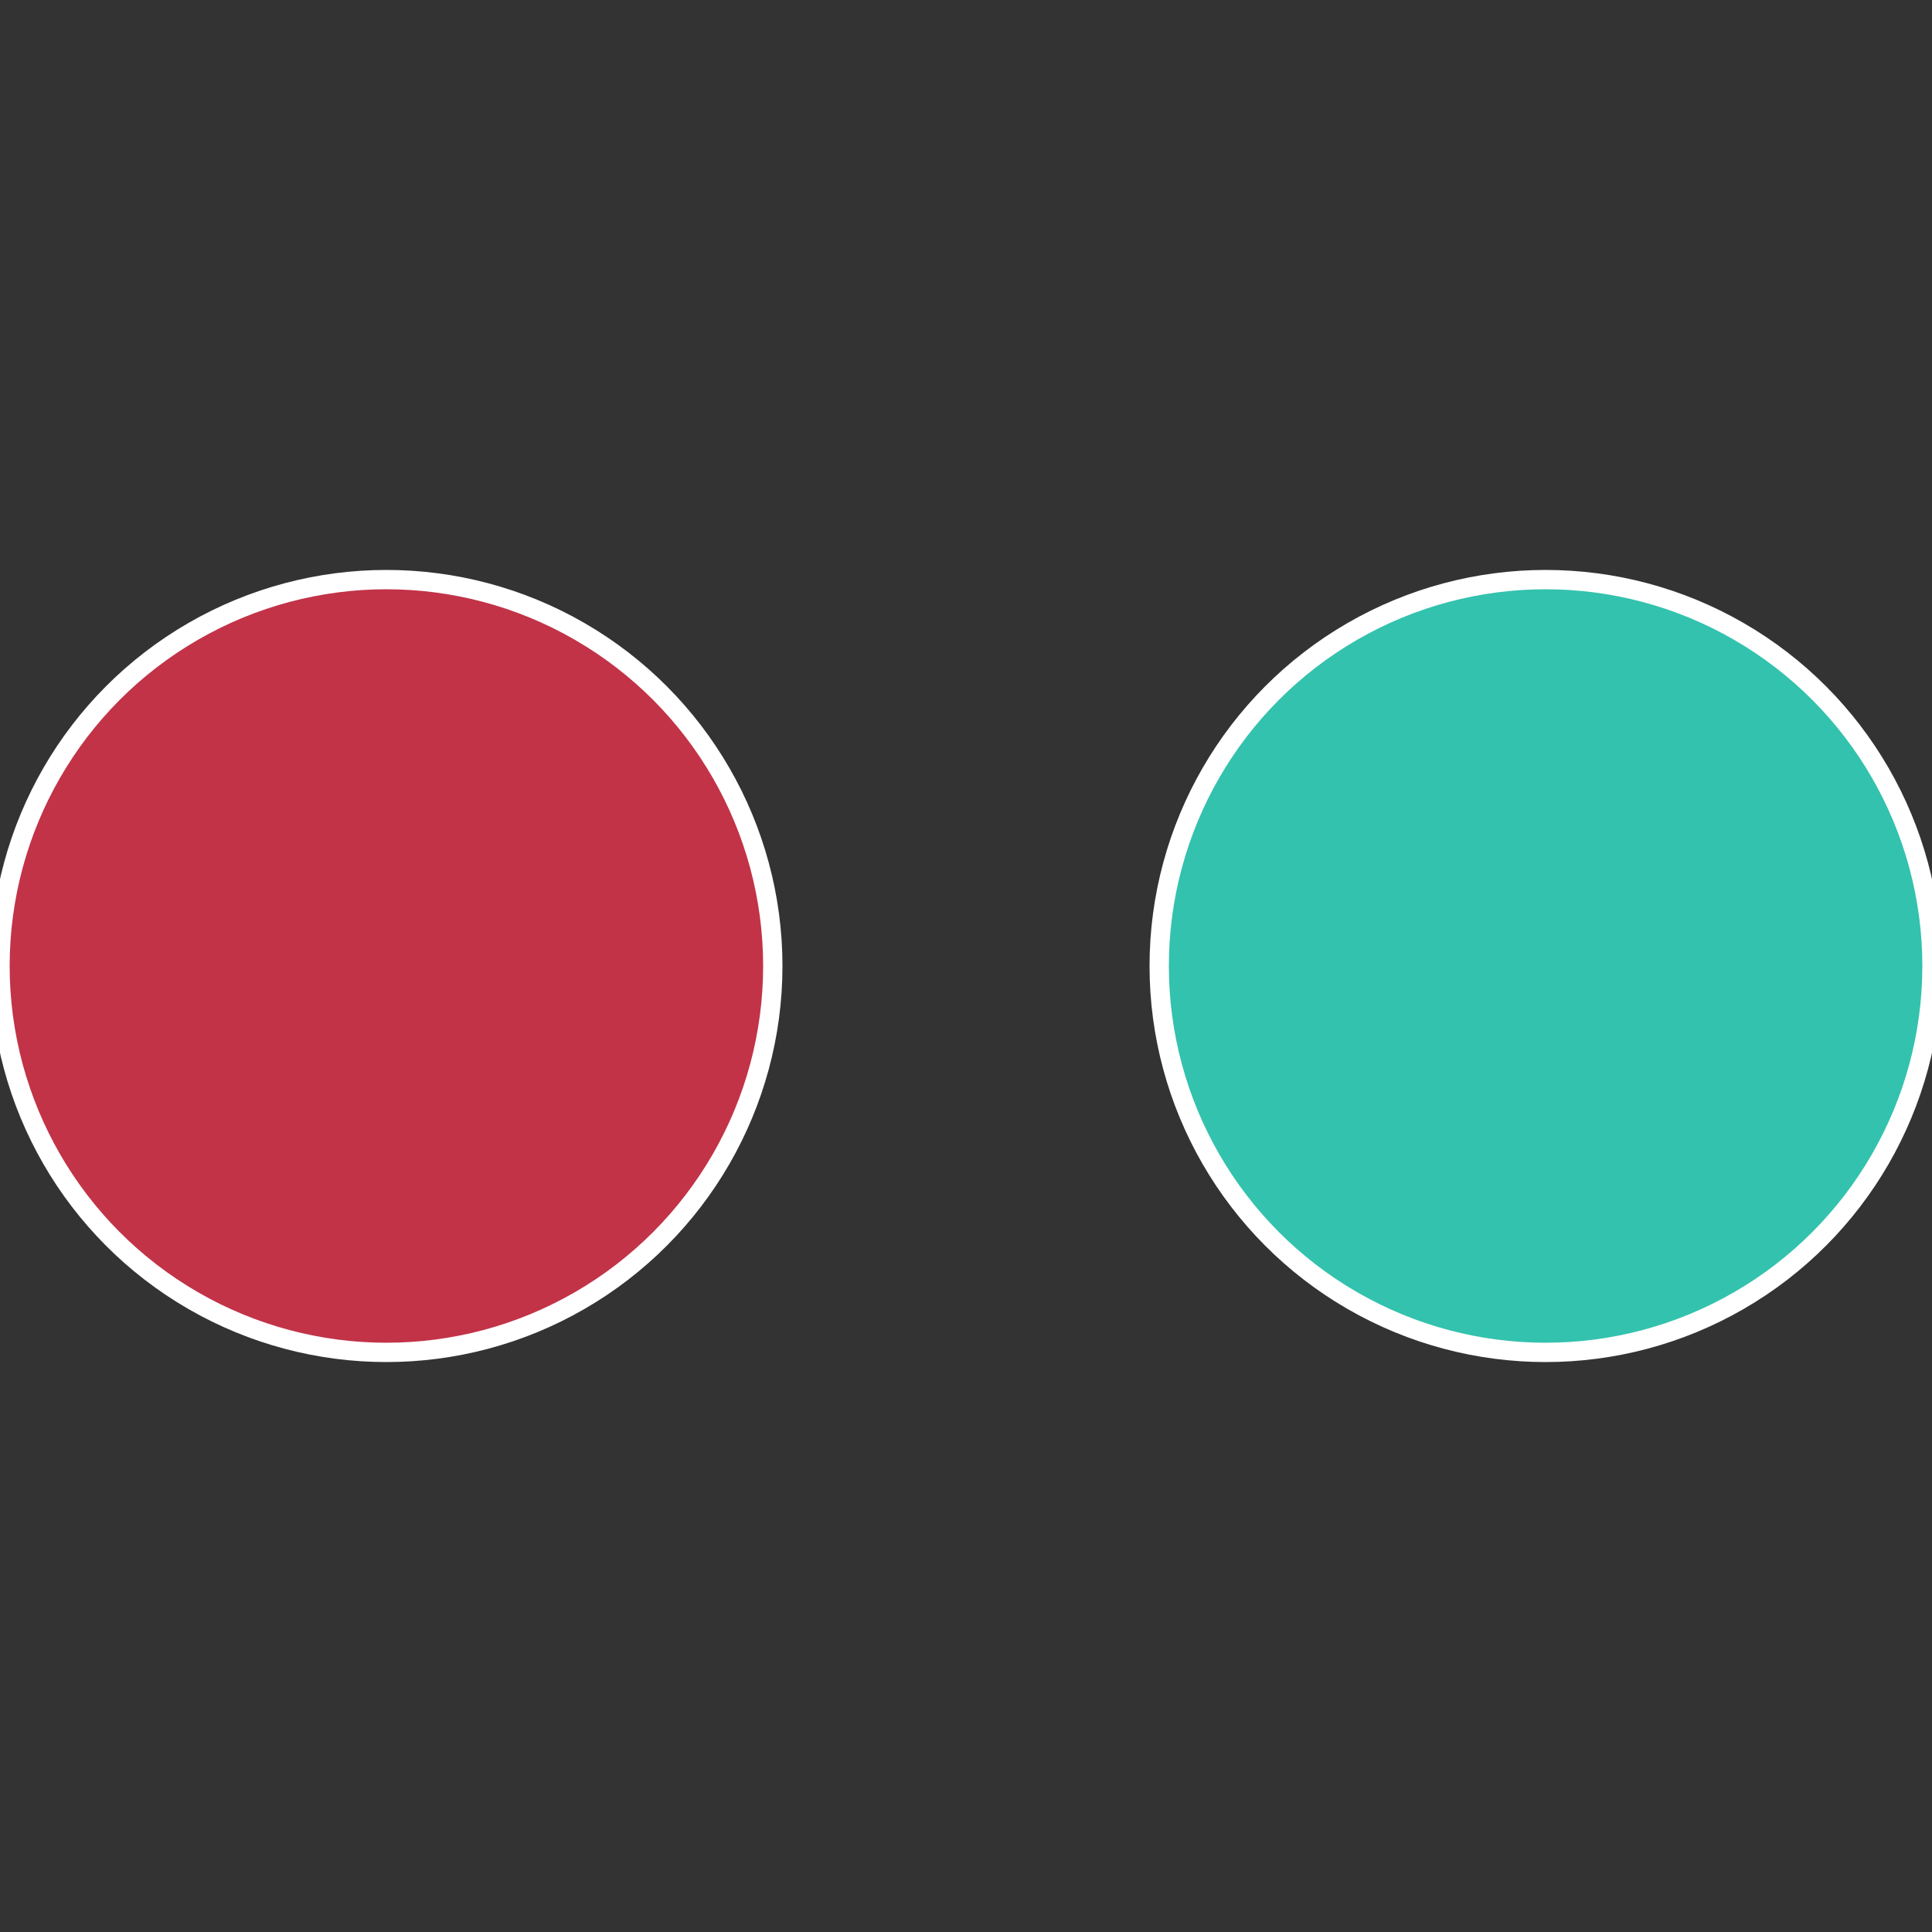
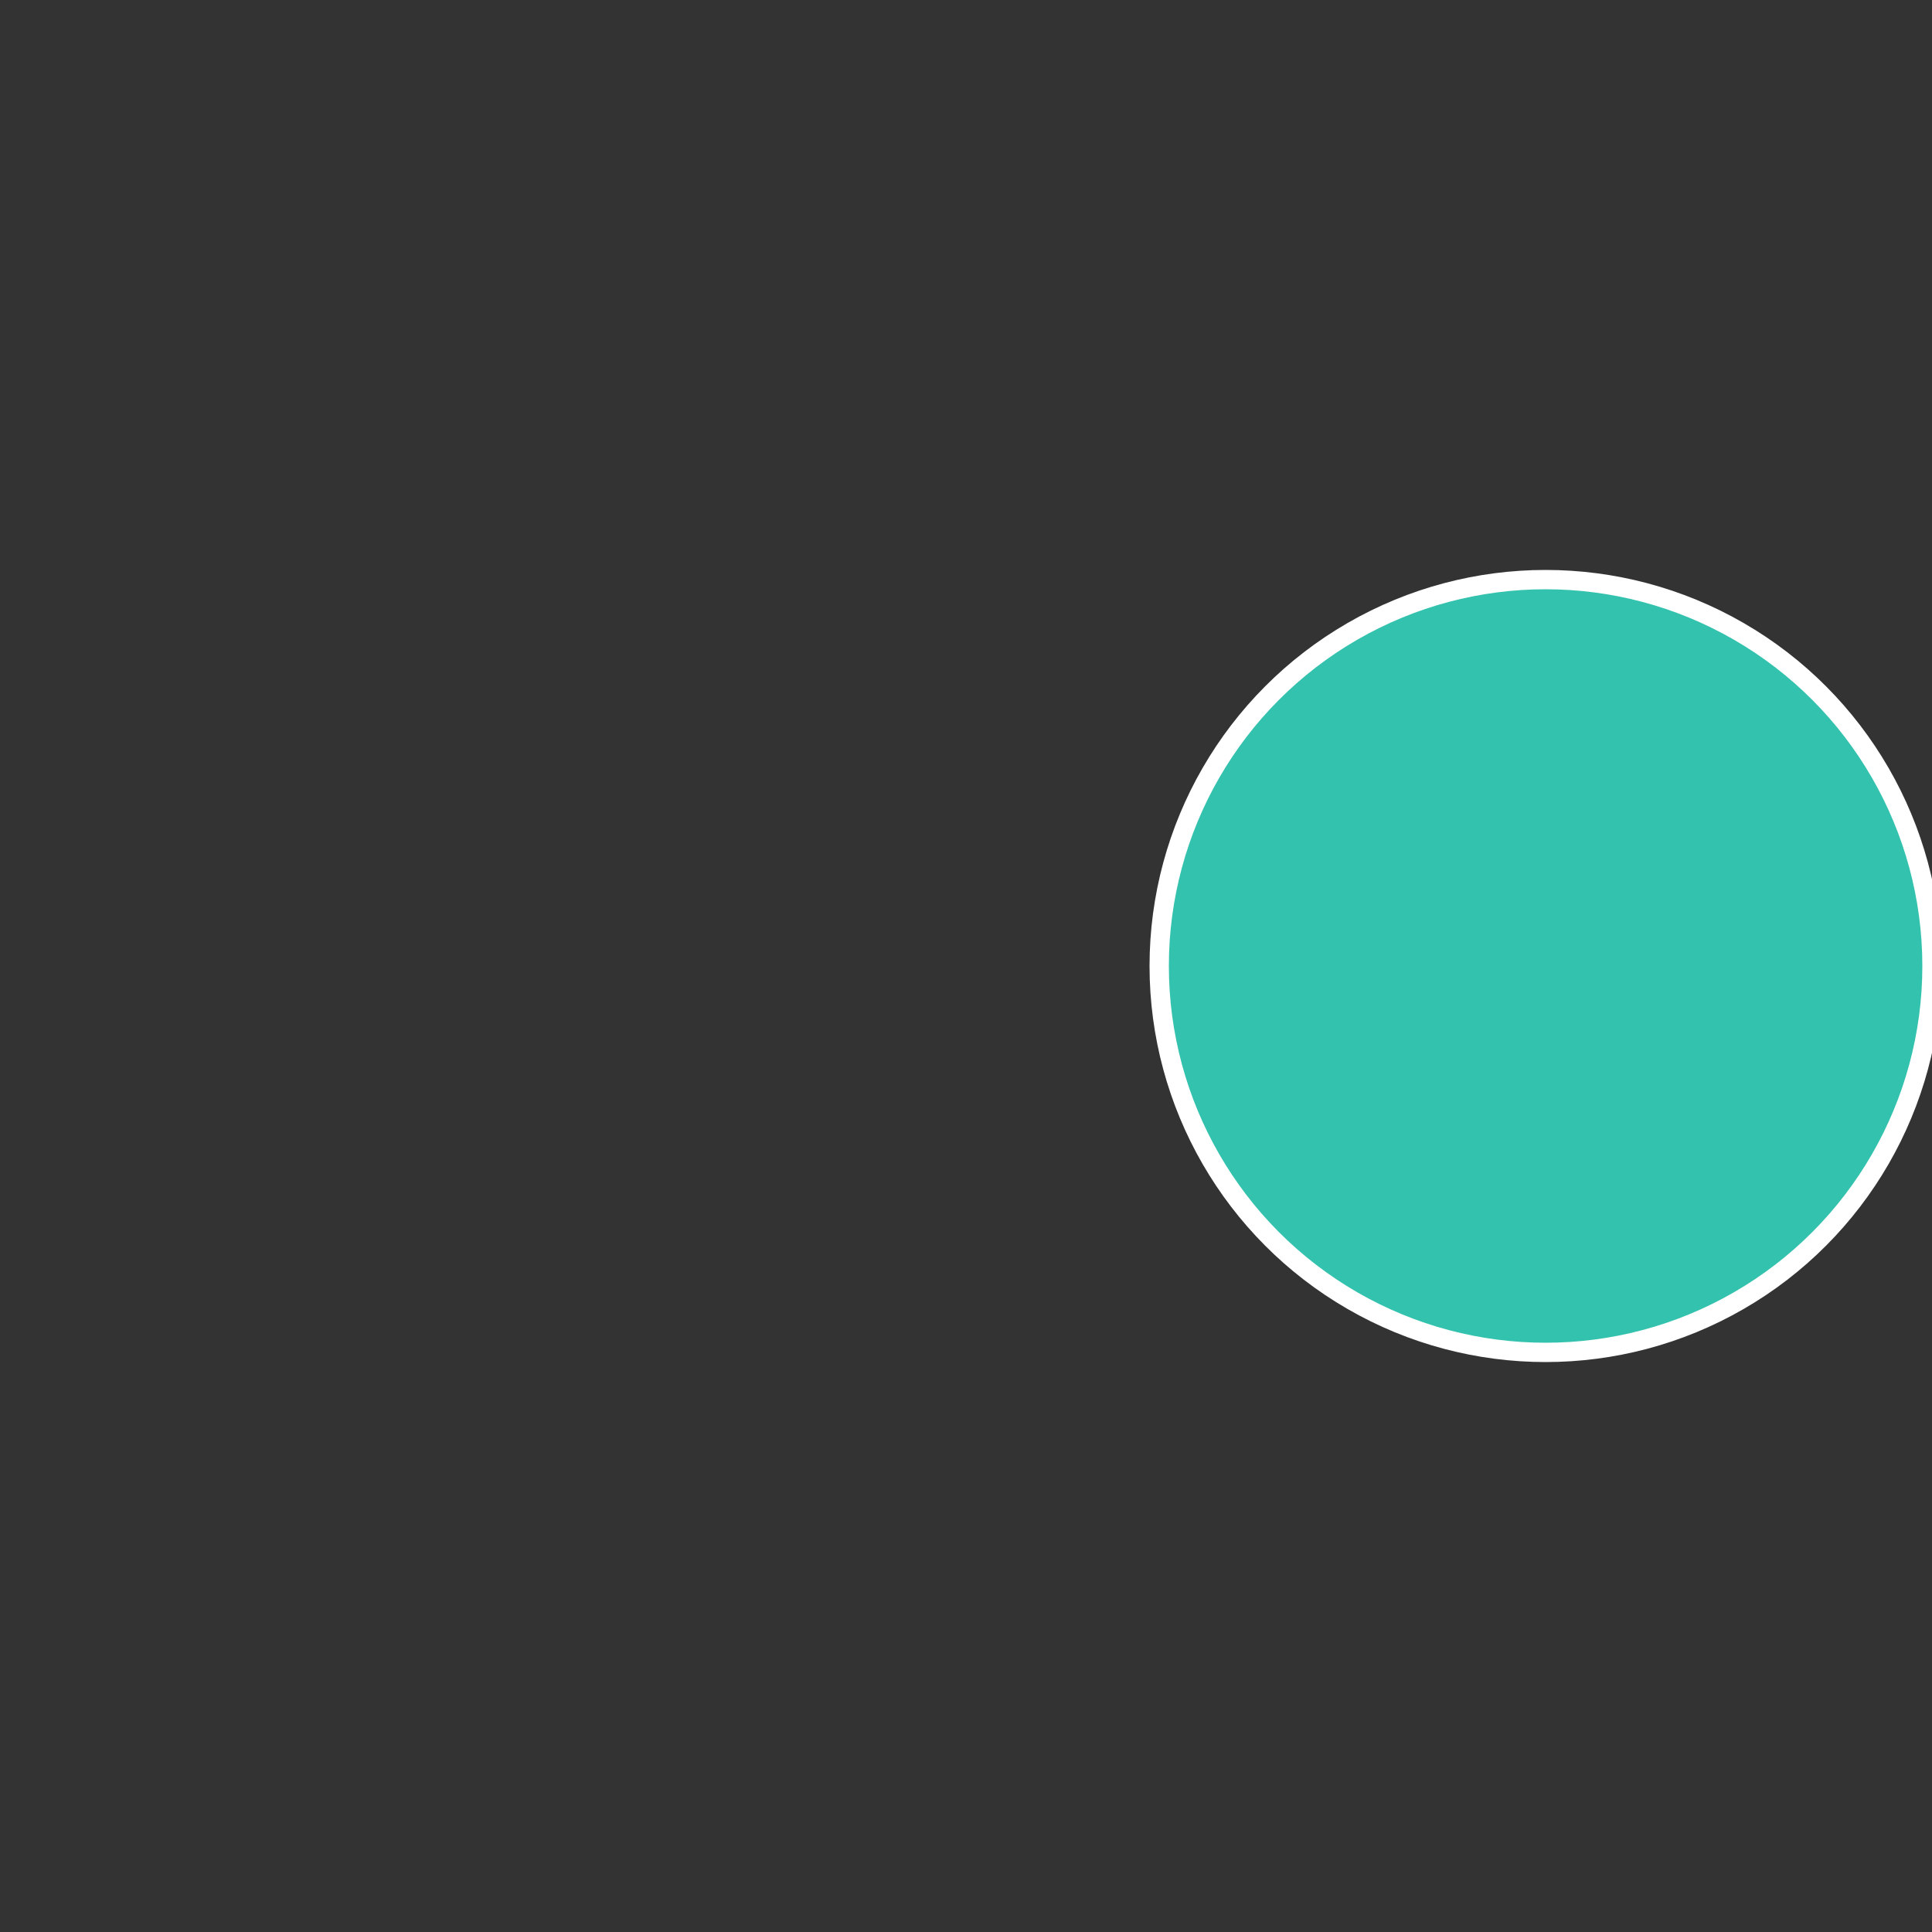
<svg xmlns="http://www.w3.org/2000/svg" width="500" height="500" viewBox="-1 -1 2 2">
  <rect x="-1" y="-1" width="2" height="2" fill="#333333" stroke="none" />
  <circle cx="0.6" cy="0" r="0.4" fill="#33c2ad" stroke="#fff" stroke-width="1%" />
-   <circle cx="-0.6" cy="7.3478807948841E-17" r="0.4" fill="#c23348" stroke="#fff" stroke-width="1%" />
</svg>